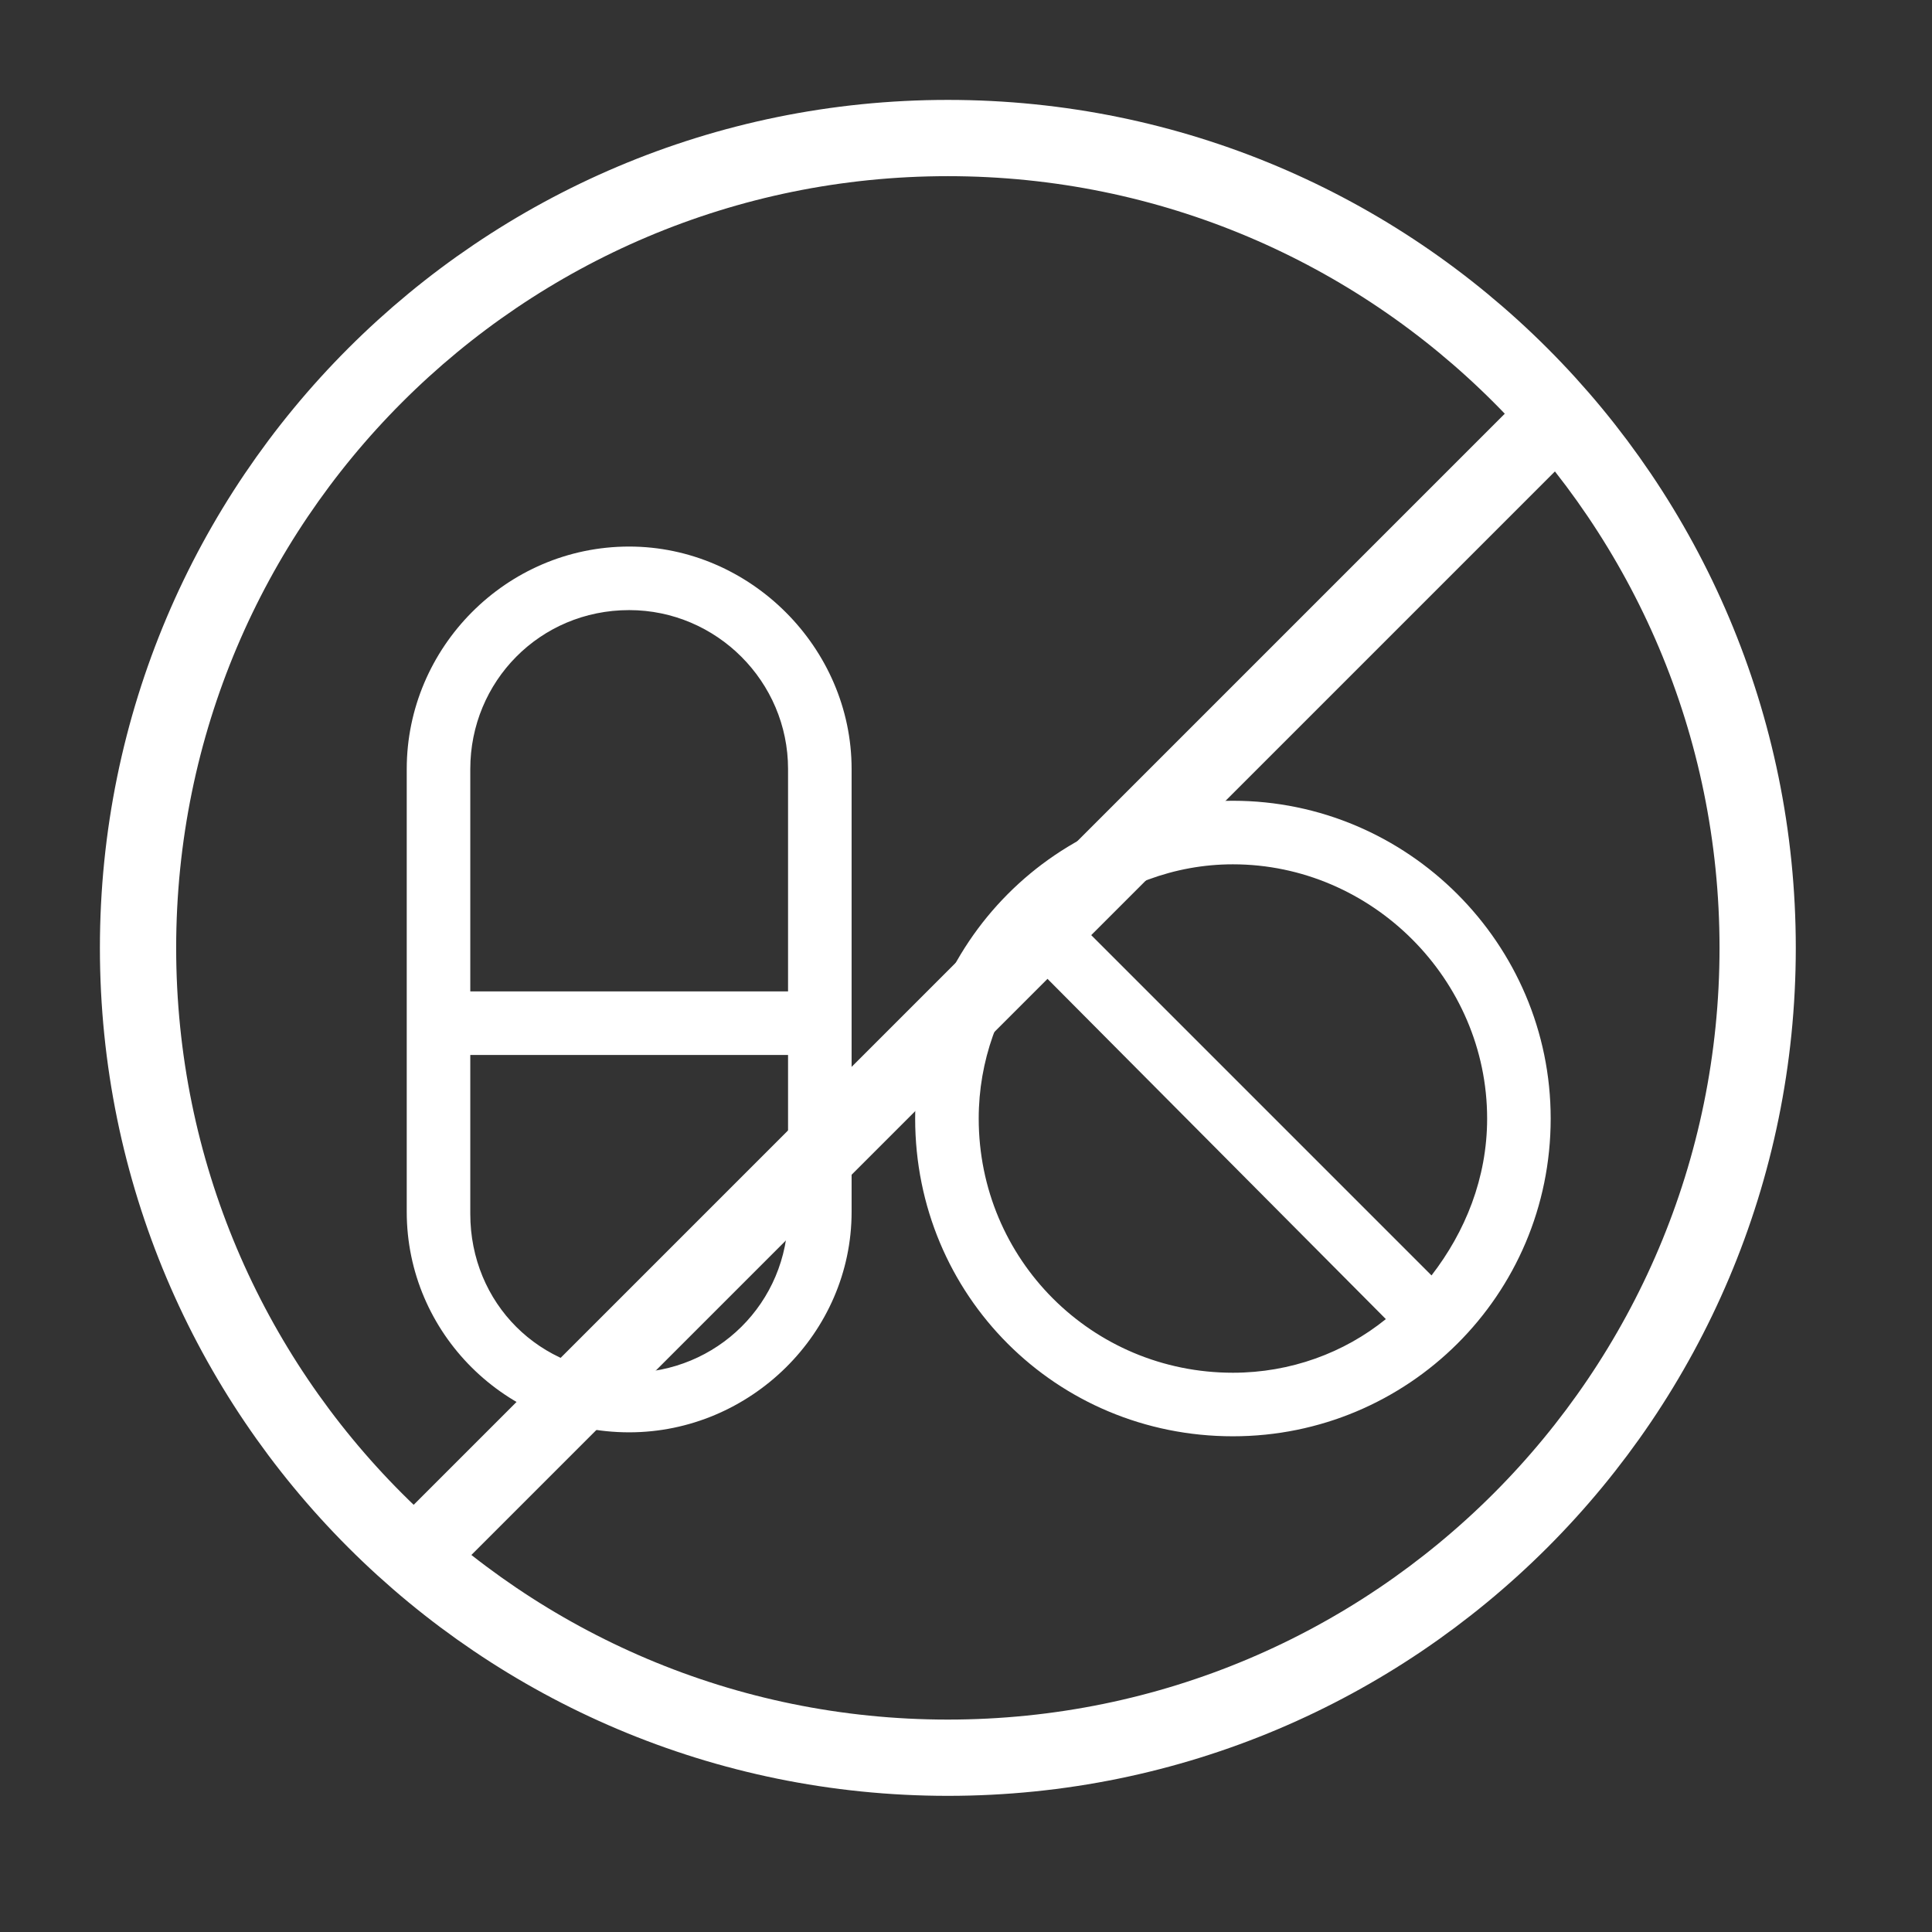
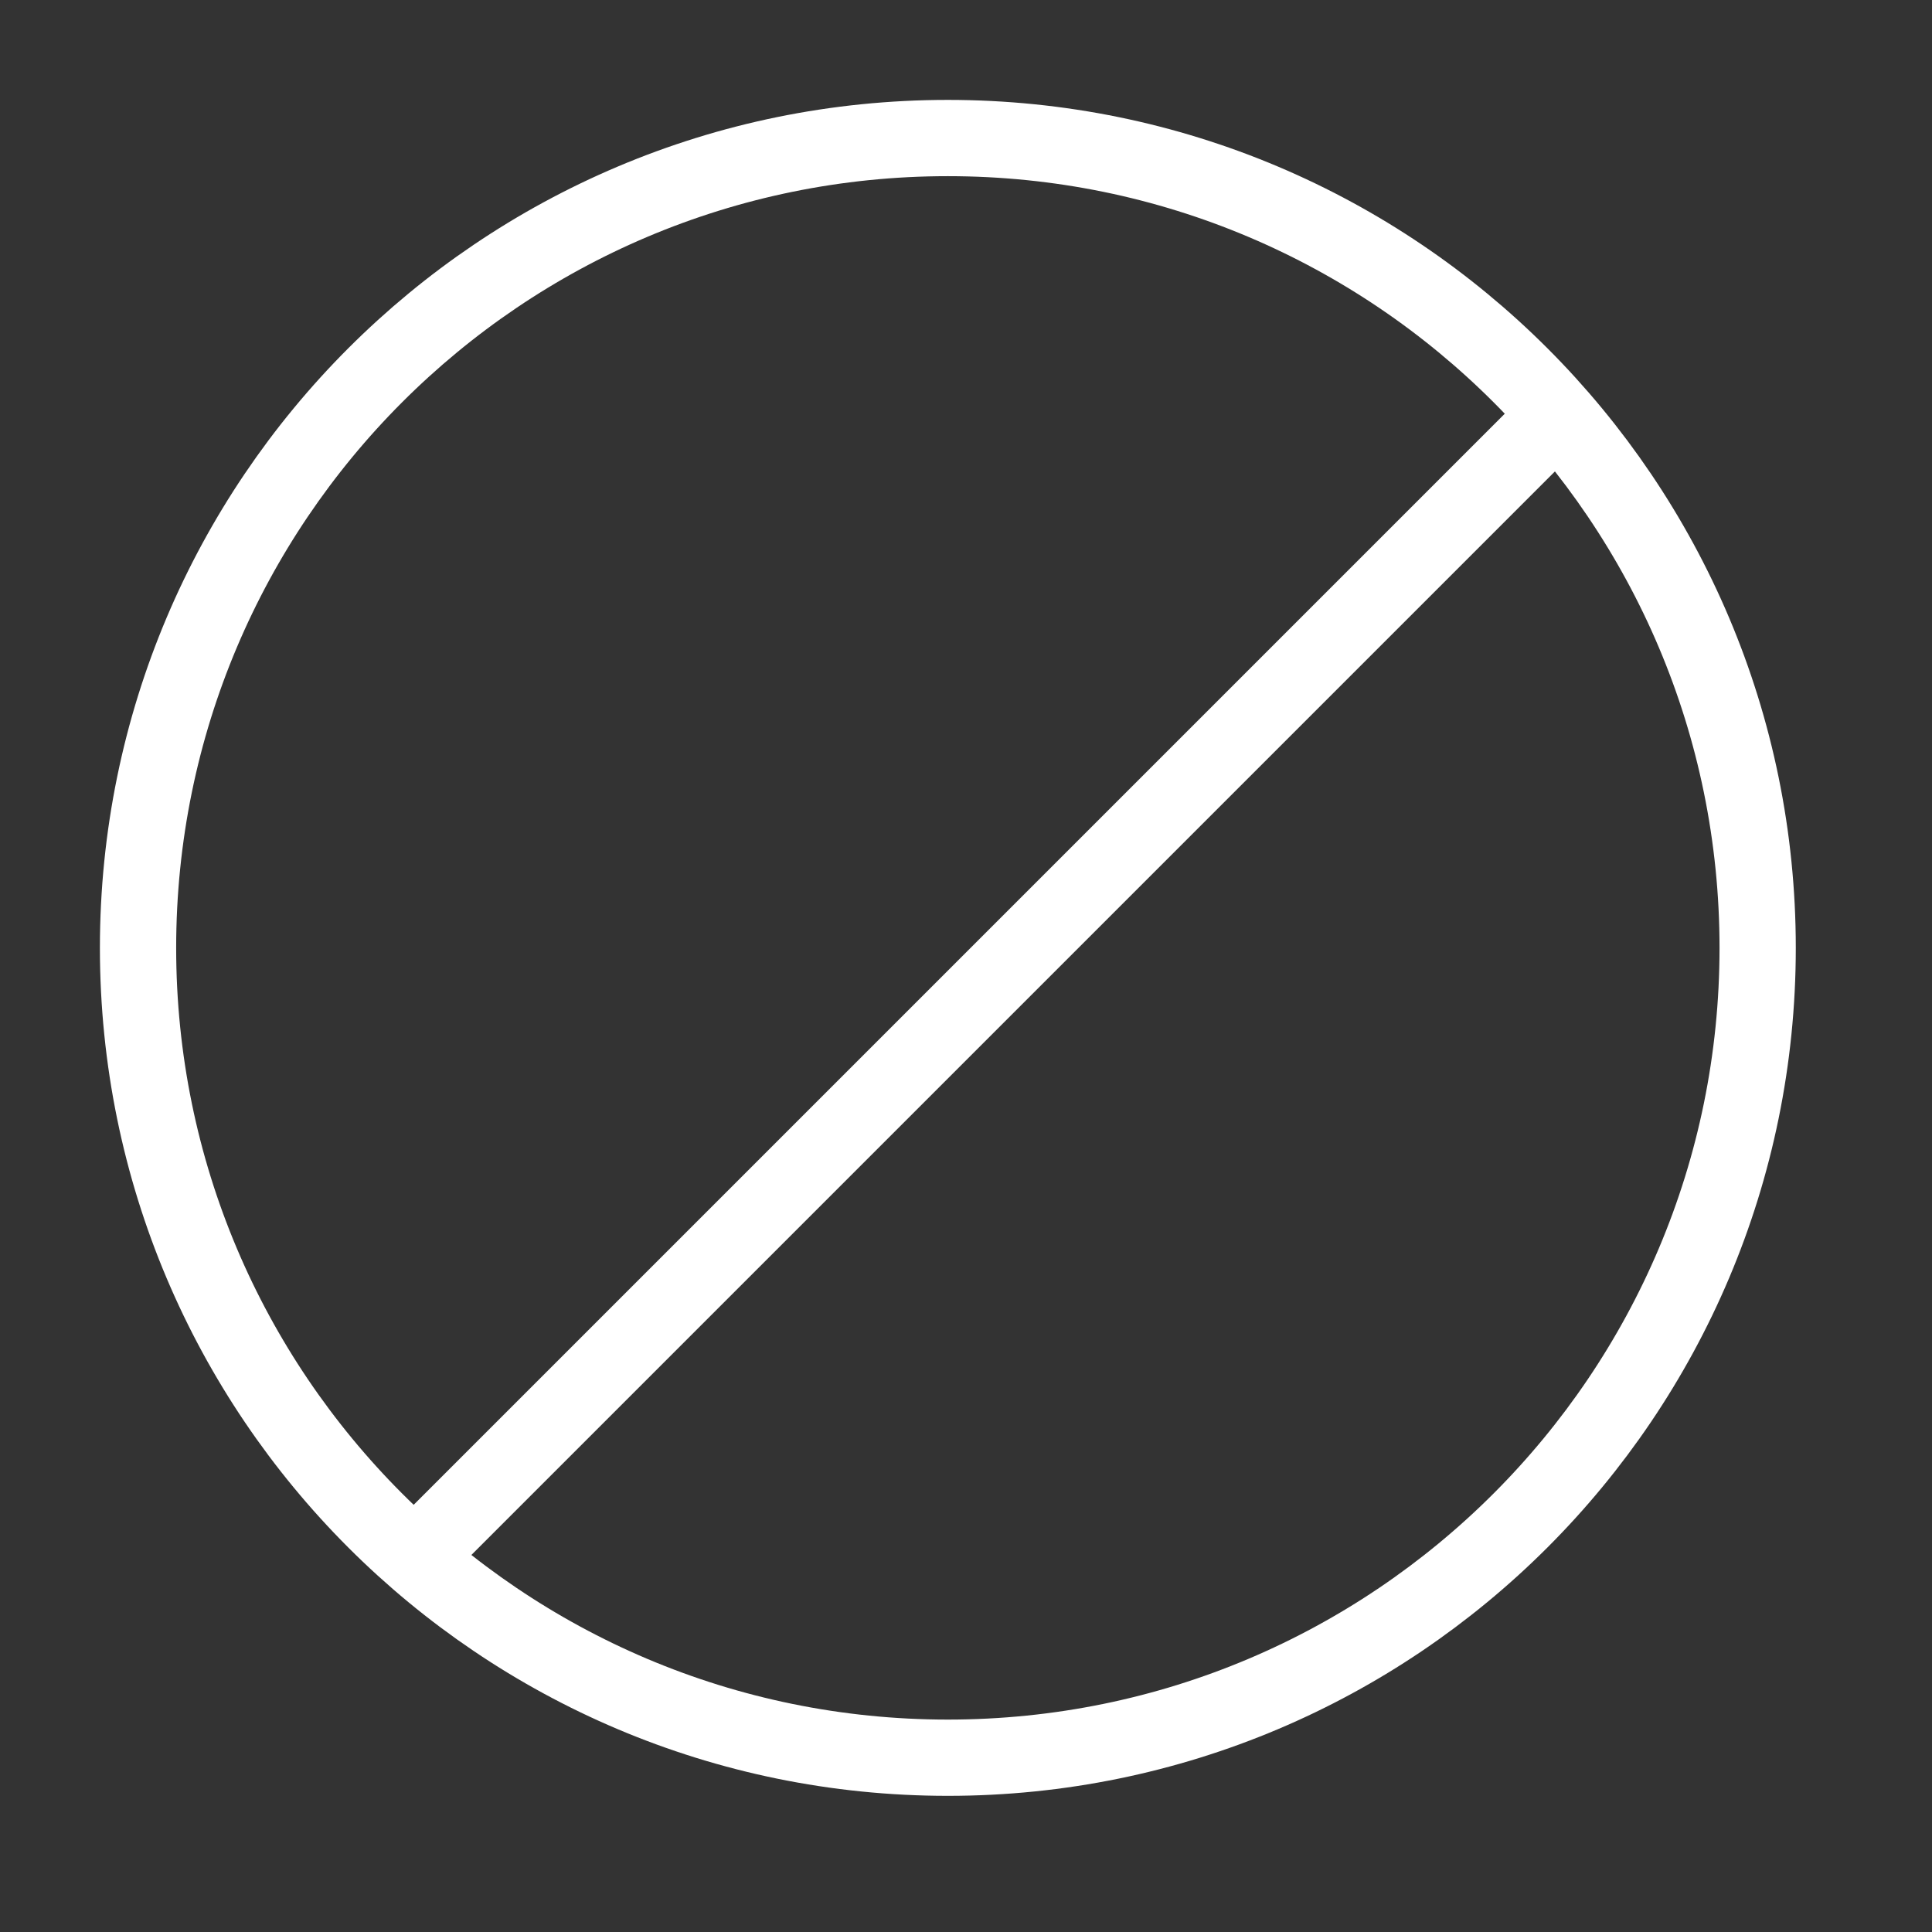
<svg xmlns="http://www.w3.org/2000/svg" width="38" height="38" viewBox="0 0 38 38" fill="none">
  <rect x="0" y="0" width="38" height="38" fill="#333333" stroke="none" />
  <path d="M18.643 34.572C27.44 34.572 34.571 27.441 34.571 18.644C34.571 9.847 27.44 2.715 18.643 2.715C9.846 2.715 2.715 9.847 2.715 18.644C2.715 27.441 9.846 34.572 18.643 34.572Z" stroke="white" stroke-width="1.5" />
  <path d="M7.852 30.943L30.945 7.85" stroke="white" stroke-width="1.5" />
-   <path d="M12.375 10.75C9.953 10.75 8 12.742 8 15.125V23.836C8 26.219 9.953 28.172 12.375 28.172C14.758 28.172 16.75 26.219 16.75 23.836V15.125C16.75 12.742 14.758 10.75 12.375 10.75ZM15.5 23.875C15.5 25.633 14.094 27 12.375 27C10.617 27 9.25 25.633 9.25 23.875V20.75H15.5V23.875ZM15.5 19.5H9.25V15.125C9.25 13.406 10.617 12 12.375 12C14.094 12 15.5 13.406 15.5 15.125V19.5ZM24.25 15.75C20.773 15.75 18 18.562 18 22C18 25.477 20.773 28.25 24.25 28.25C27.688 28.25 30.5 25.477 30.5 22C30.5 18.562 27.688 15.75 24.25 15.75ZM24.25 27C21.477 27 19.25 24.773 19.25 22C19.25 20.867 19.641 19.812 20.305 18.953L27.258 25.945C26.438 26.609 25.383 27 24.25 27ZM28.156 25.086L21.164 18.094C22.023 17.43 23.078 17 24.25 17C26.984 17 29.25 19.266 29.25 22C29.25 23.172 28.82 24.227 28.156 25.086Z" fill="white" />
</svg>